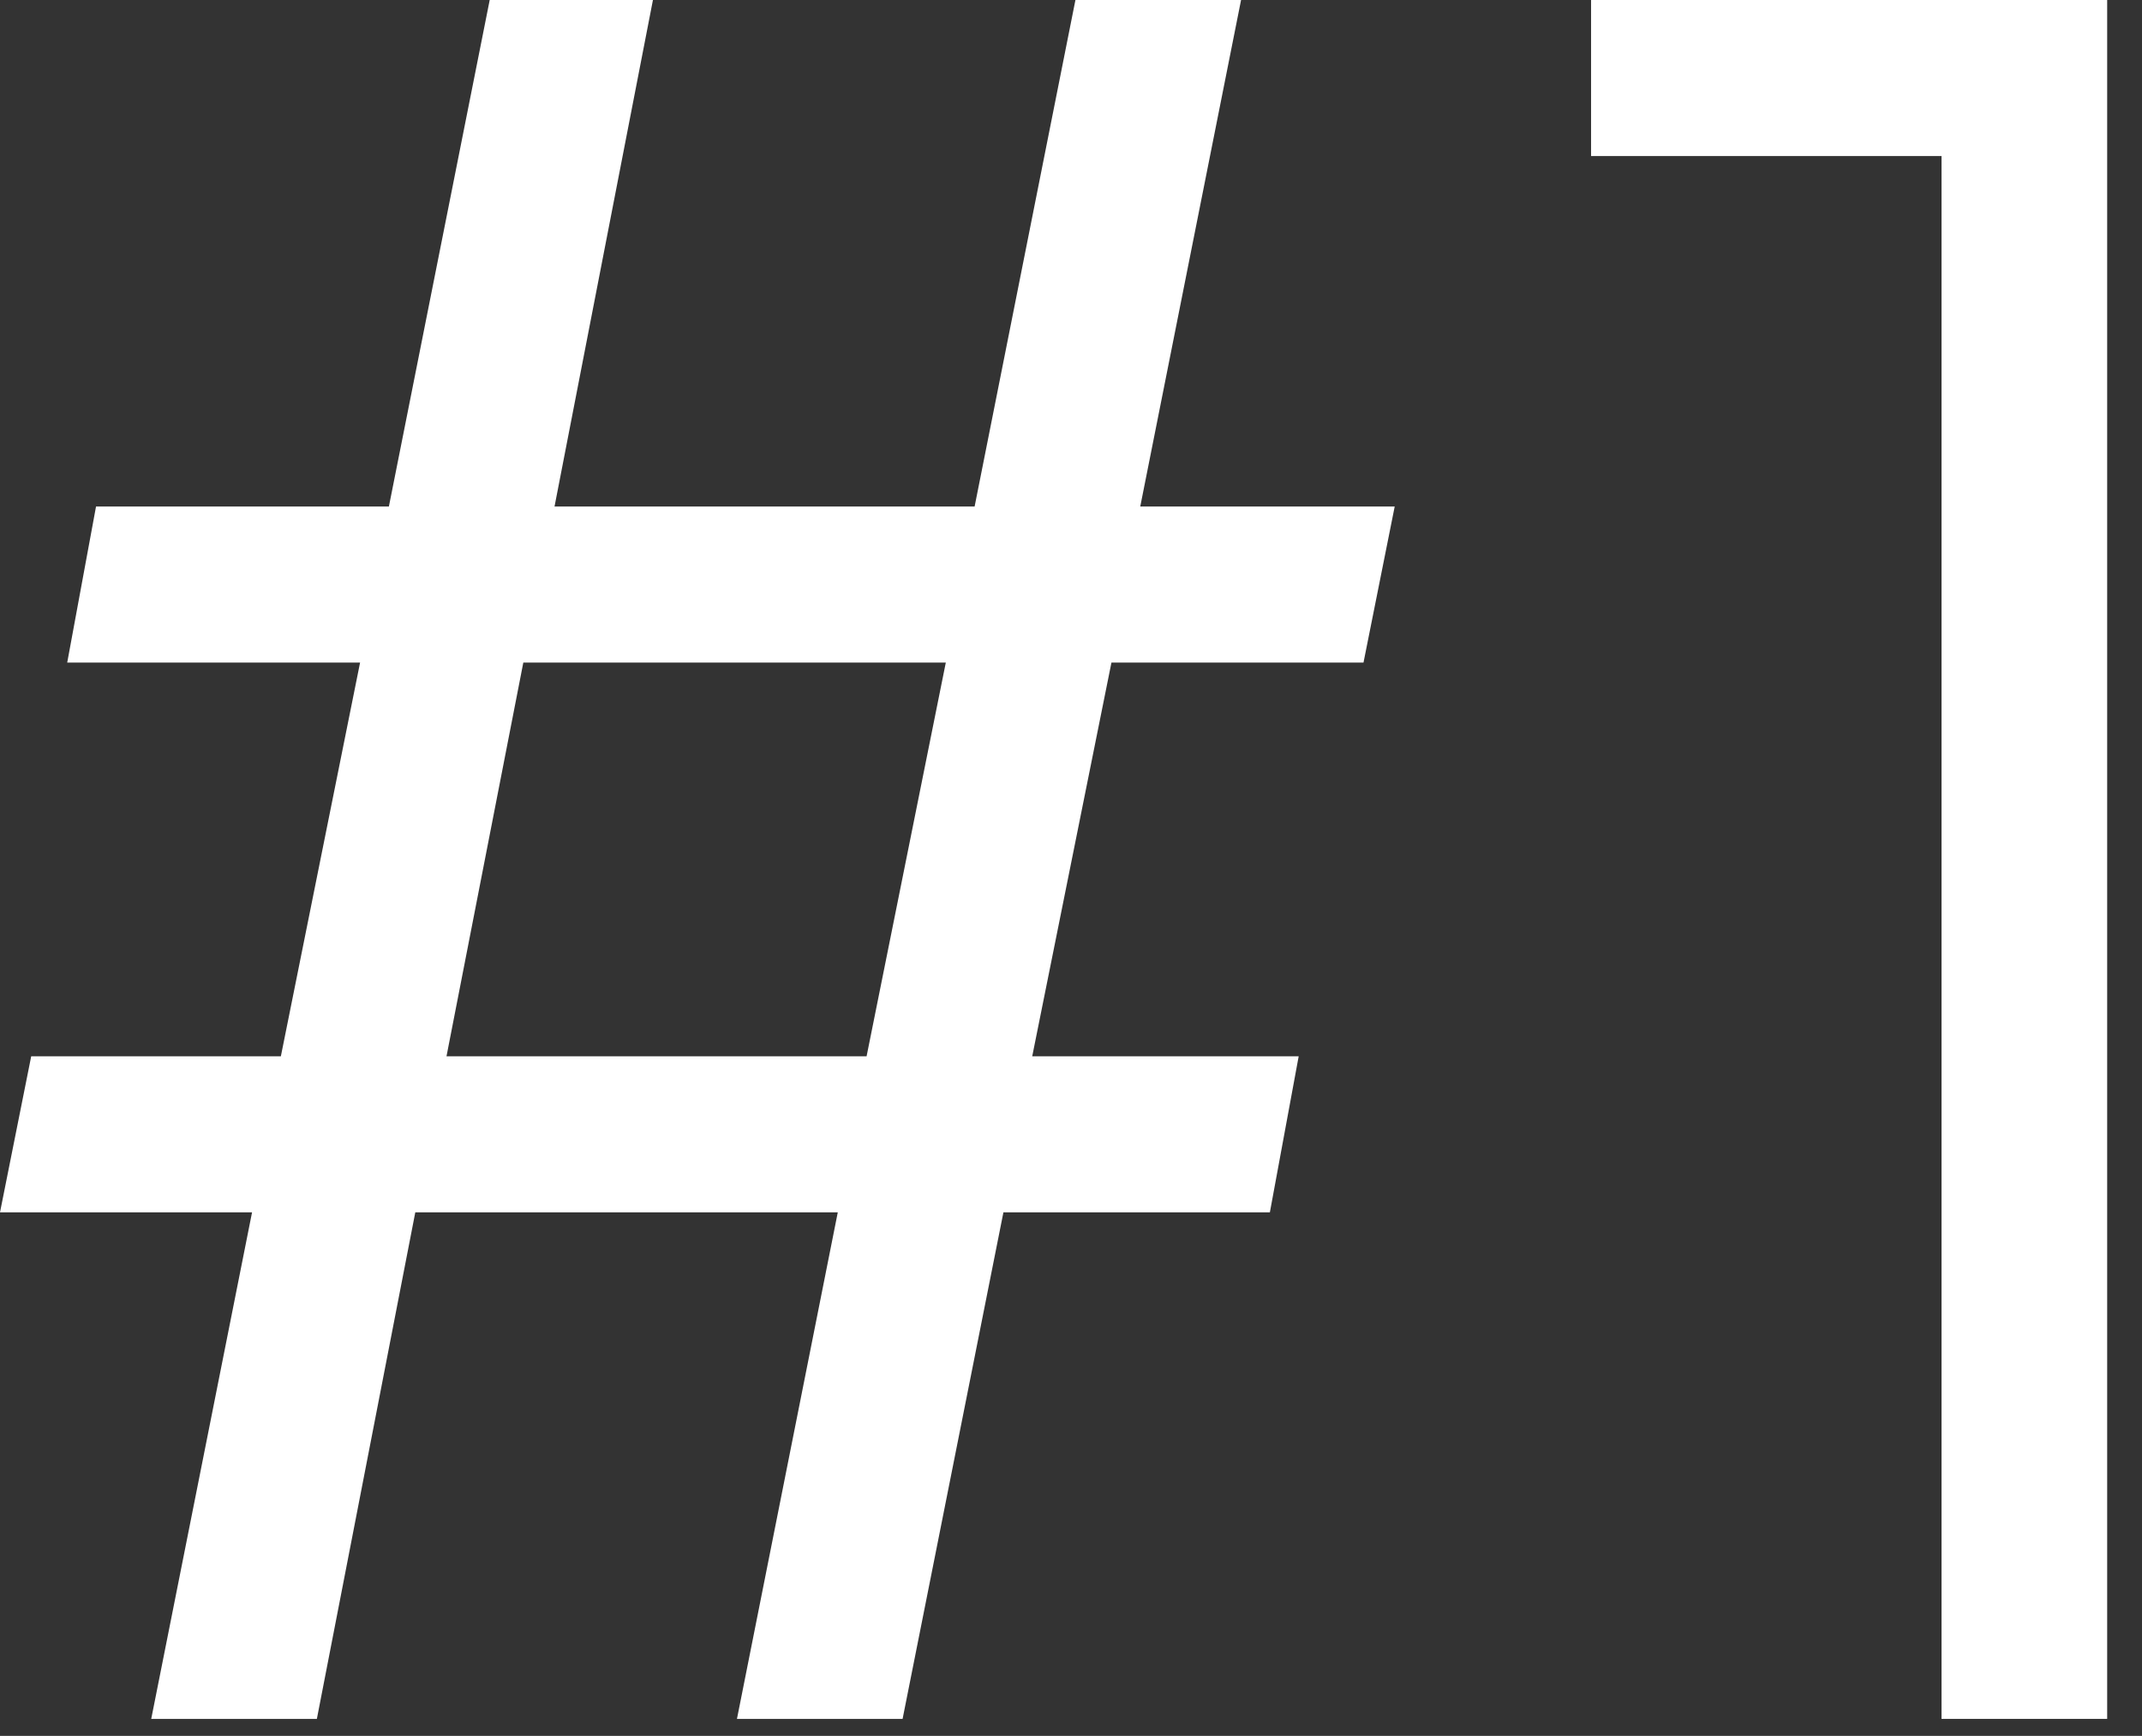
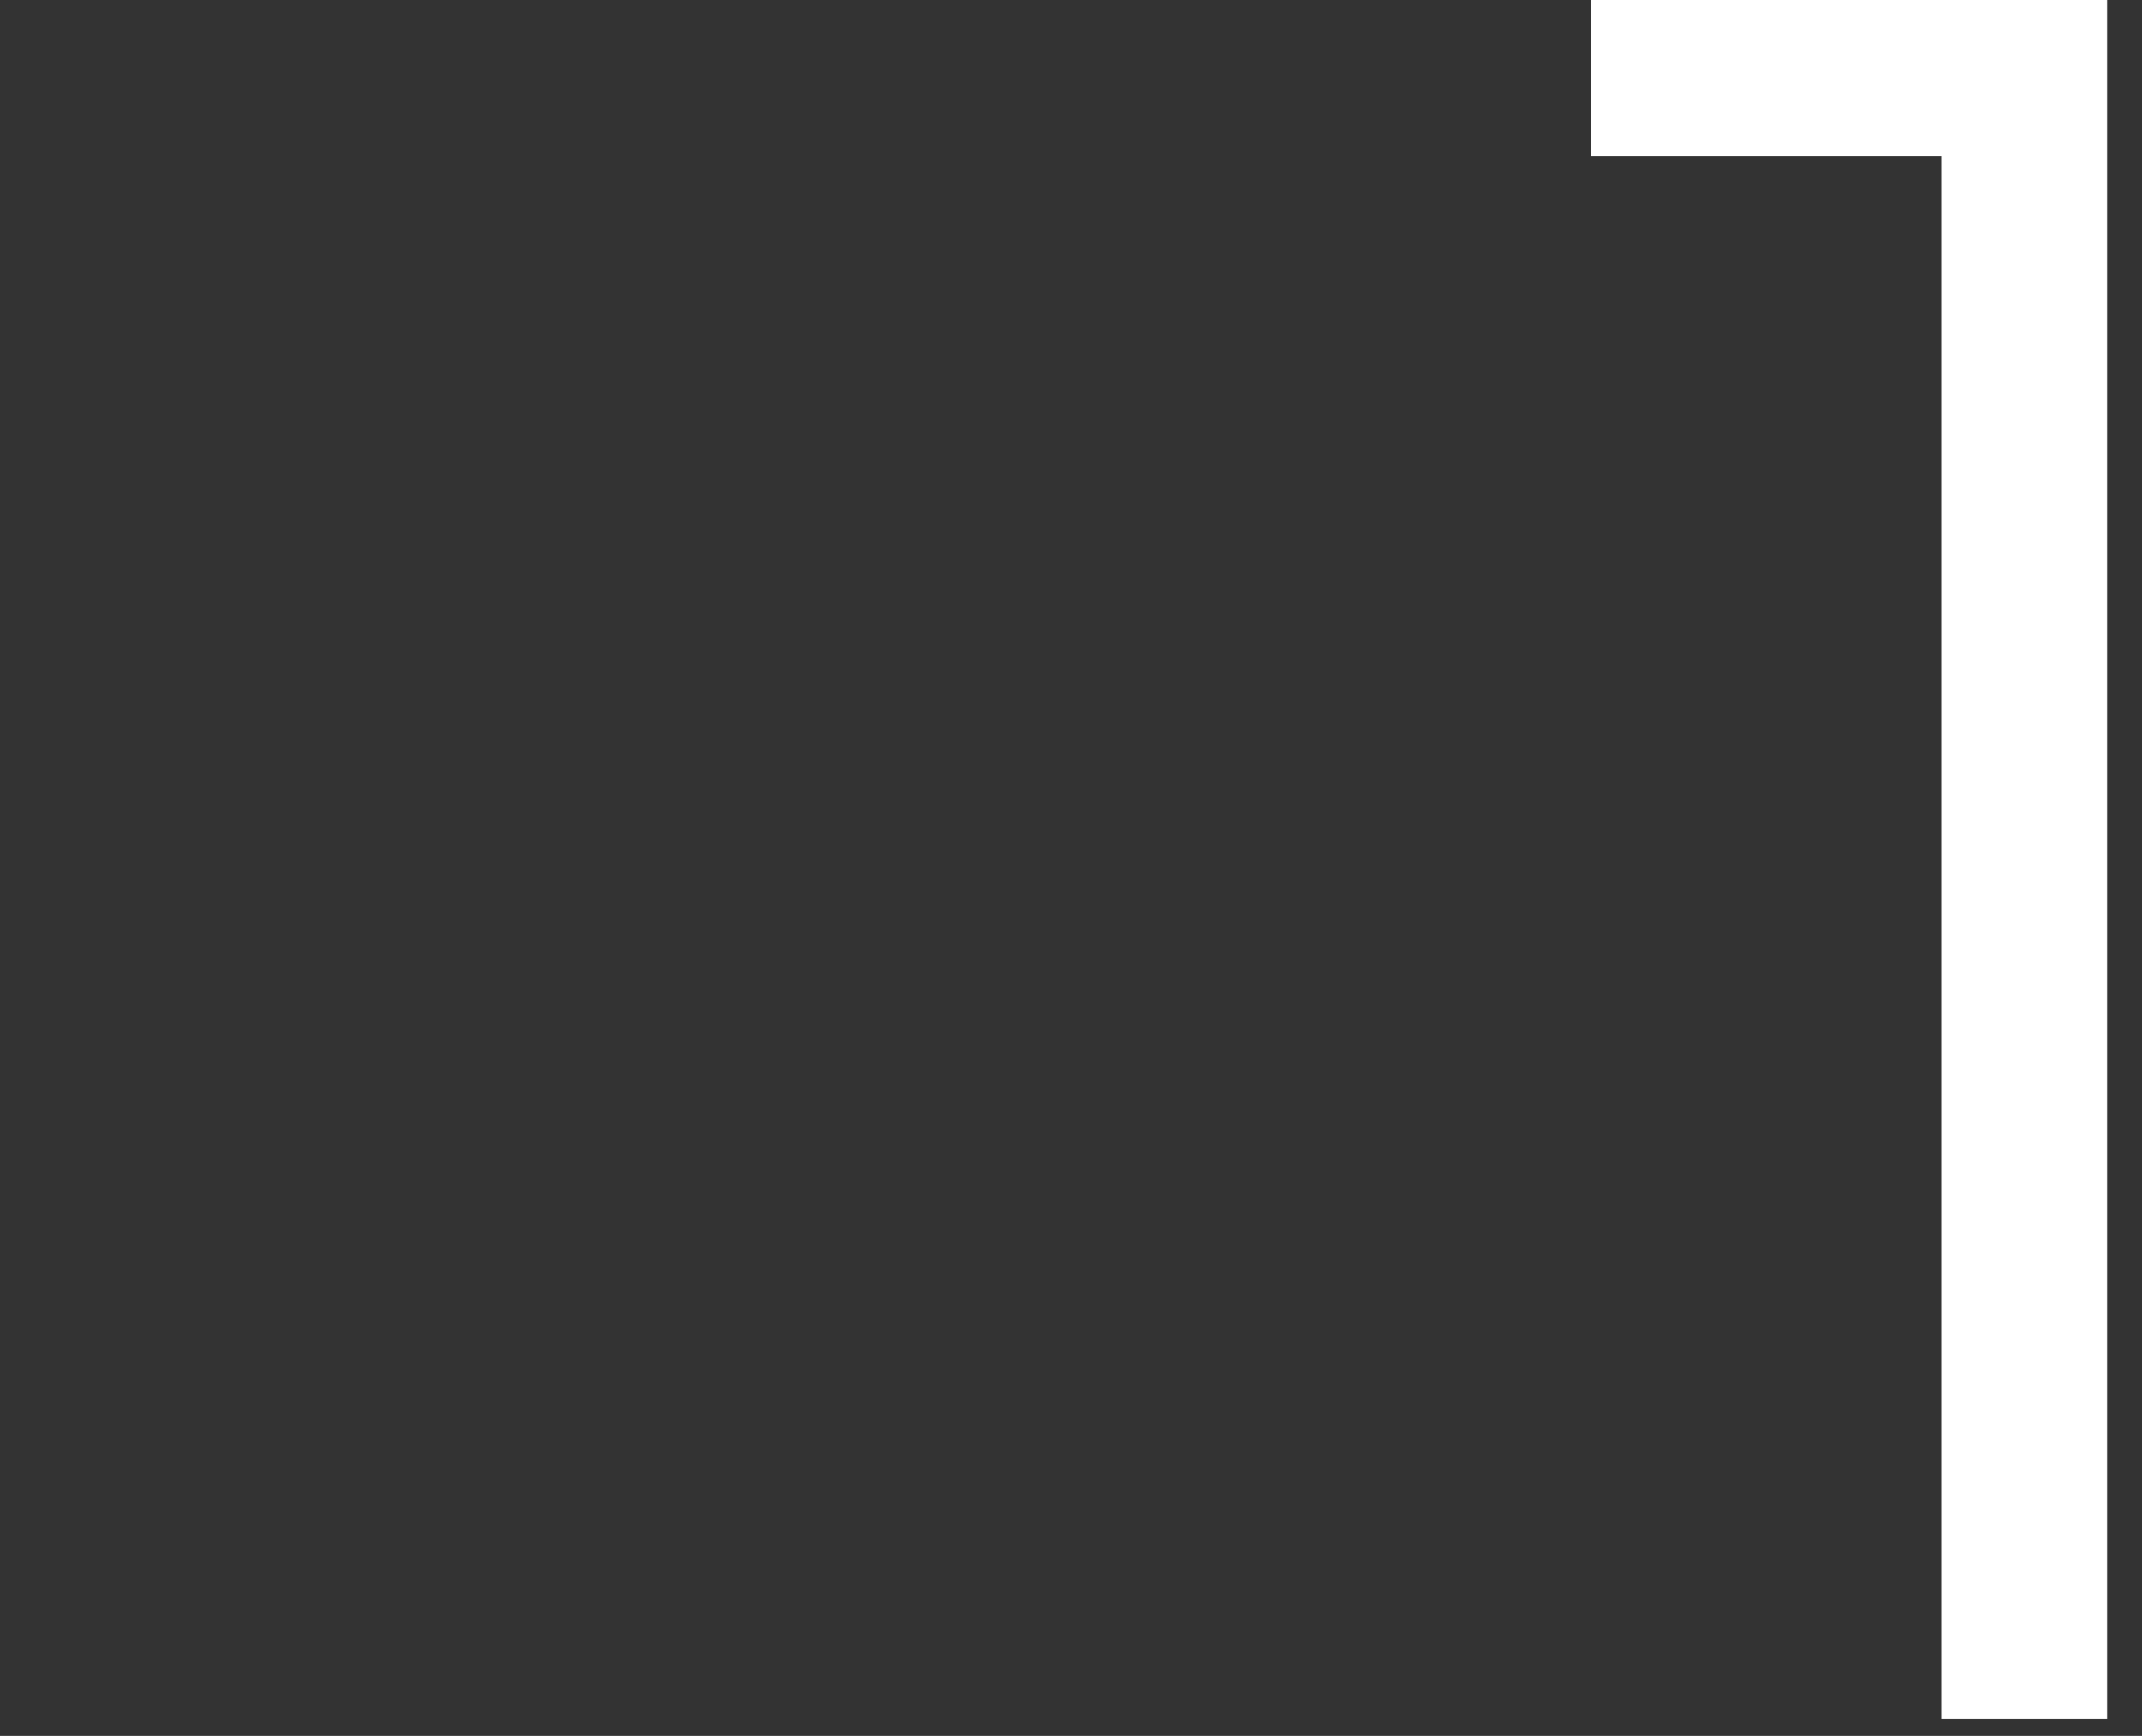
<svg xmlns="http://www.w3.org/2000/svg" width="58" height="47" viewBox="0 0 58 47" fill="none">
  <rect x="0" y="0" width="58" height="47" fill="#333333" stroke="none" />
-   <path d="M0.845 28.6H7.605L9.75 17.94H1.82L2.6 13.715H10.53L13.26 0H17.68L15.015 13.715H26.39L29.12 0H33.605L30.875 13.715H37.765L36.92 17.94H30.095L27.95 28.6H35.165L34.385 32.825H27.17L24.44 46.54H19.955L22.685 32.825H11.245L8.58 46.54H4.095L6.825 32.825H0L0.845 28.6ZM12.09 28.6H23.465L25.61 17.94H14.17L12.09 28.6Z" fill="white" />
  <path d="M52.572 4.225H43.082V0H57.057V46.54H52.572V4.225Z" fill="white" />
</svg>